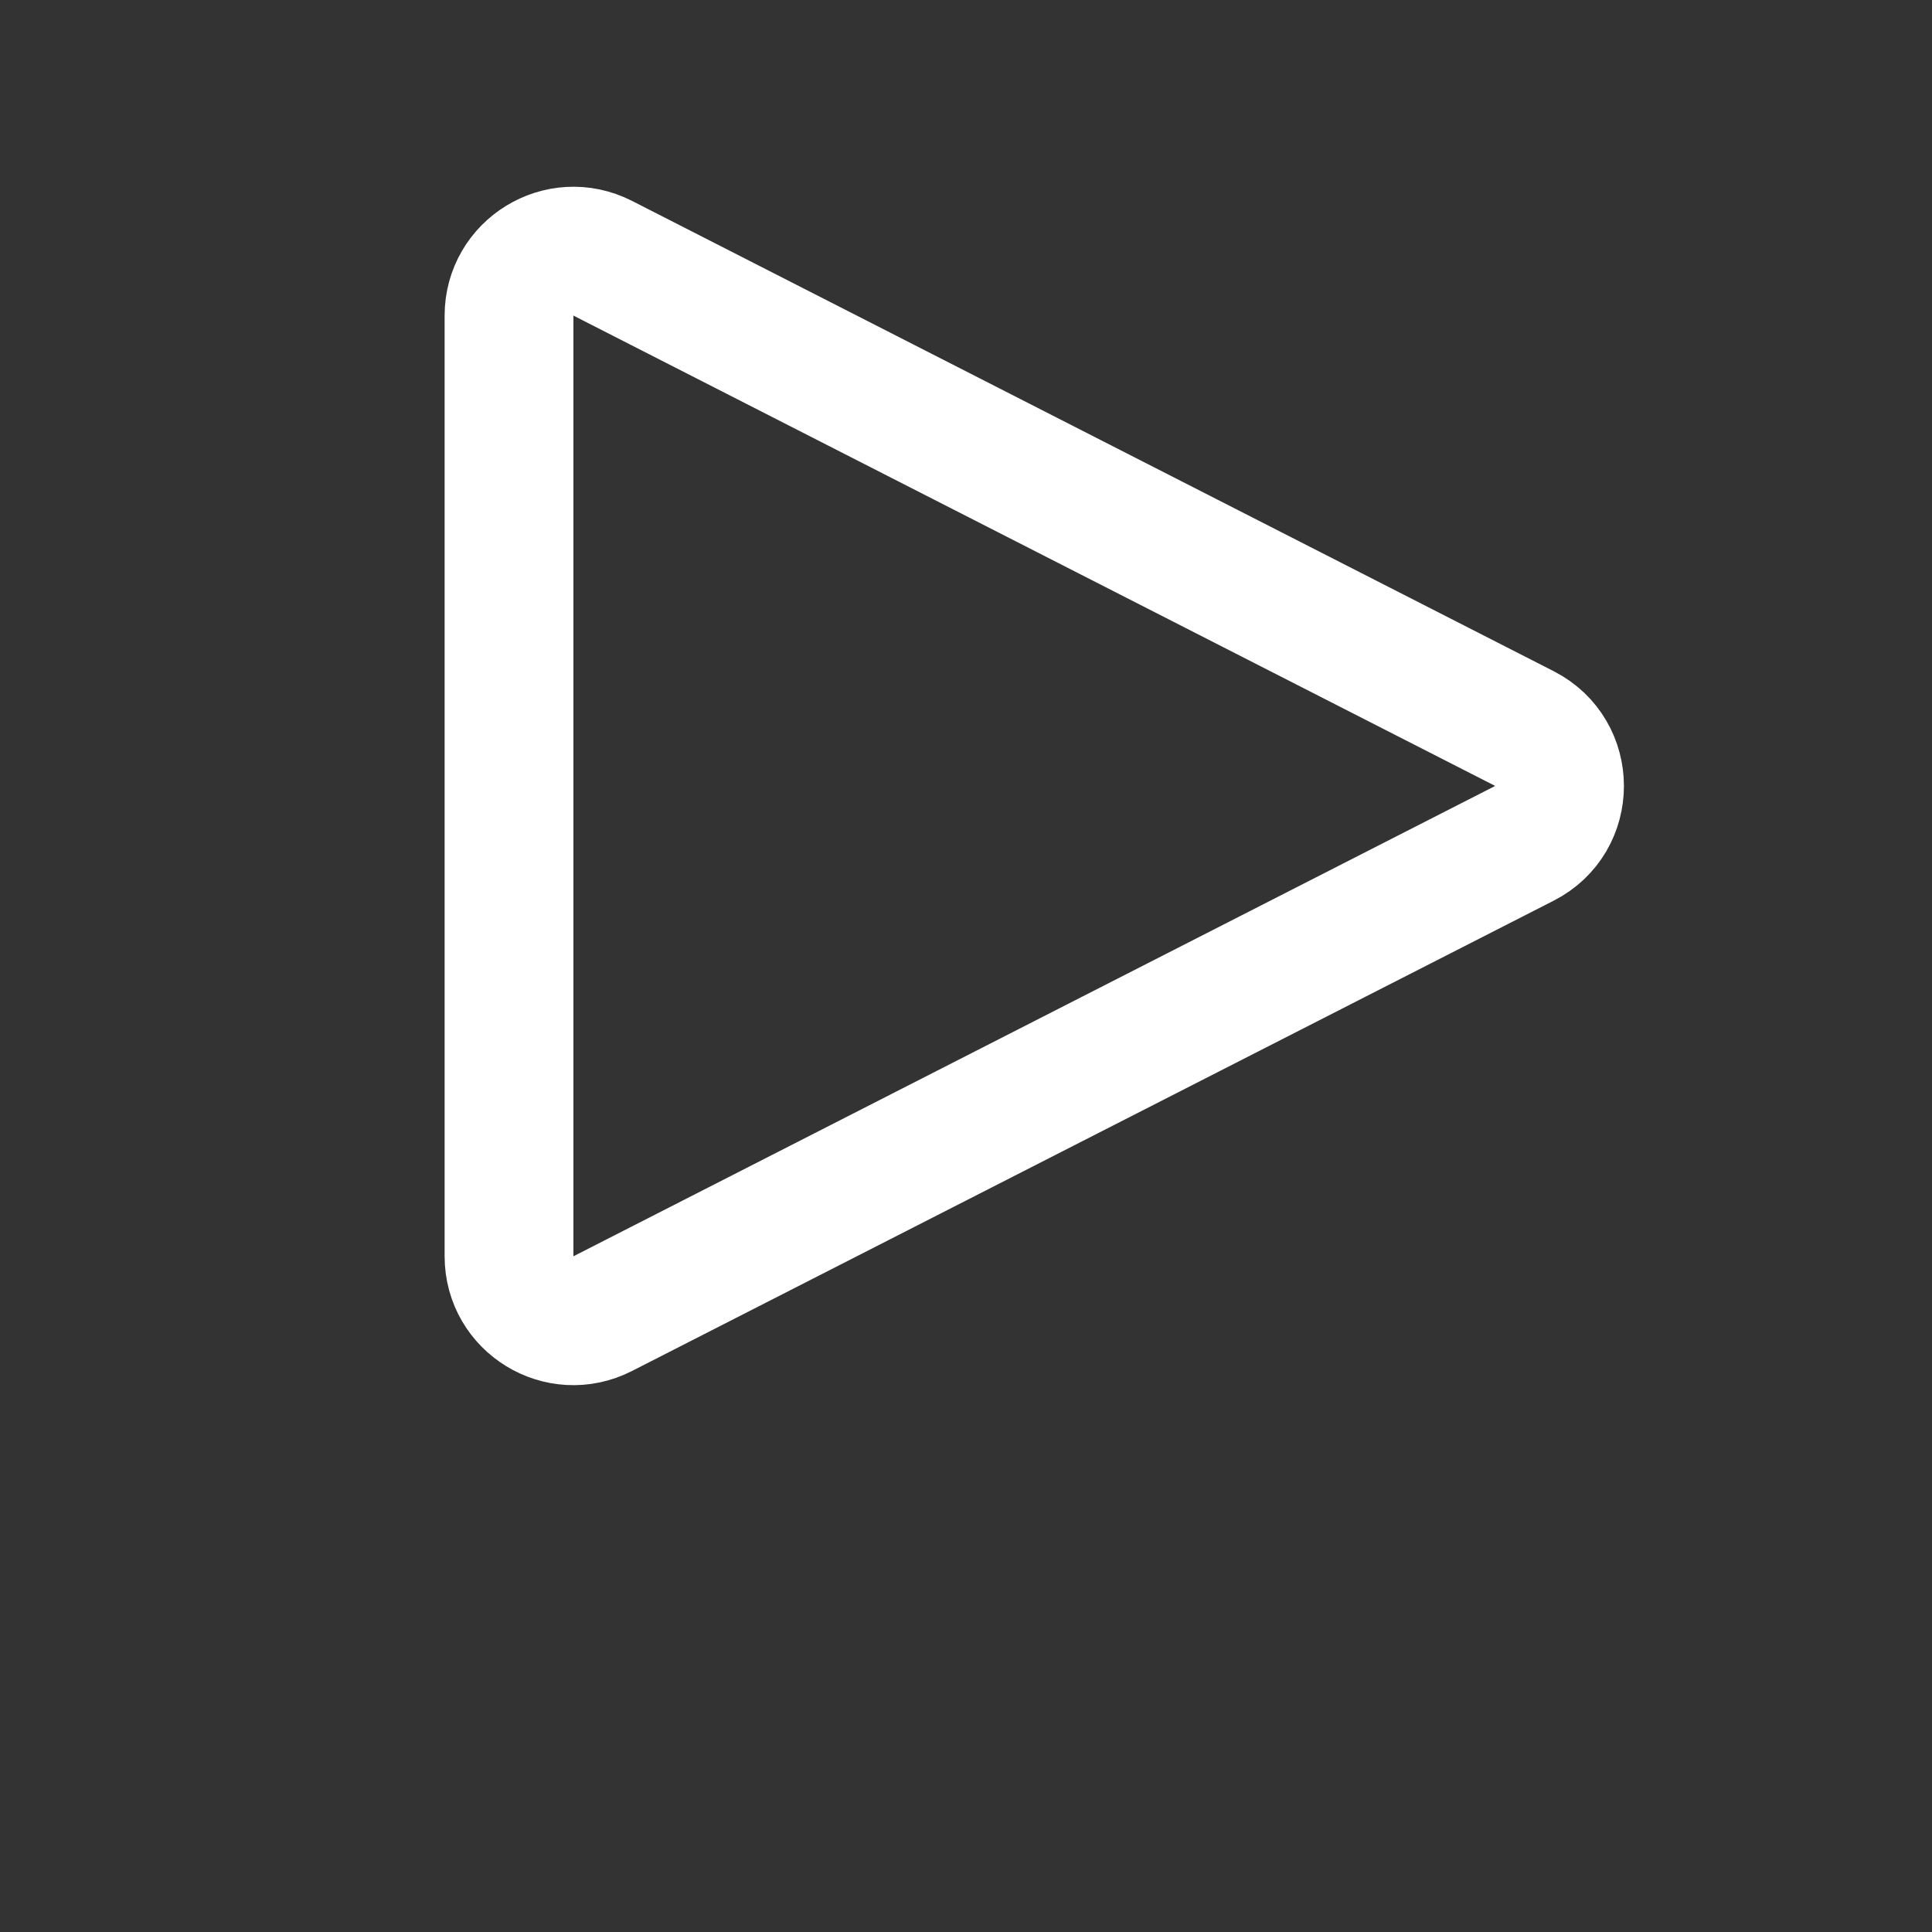
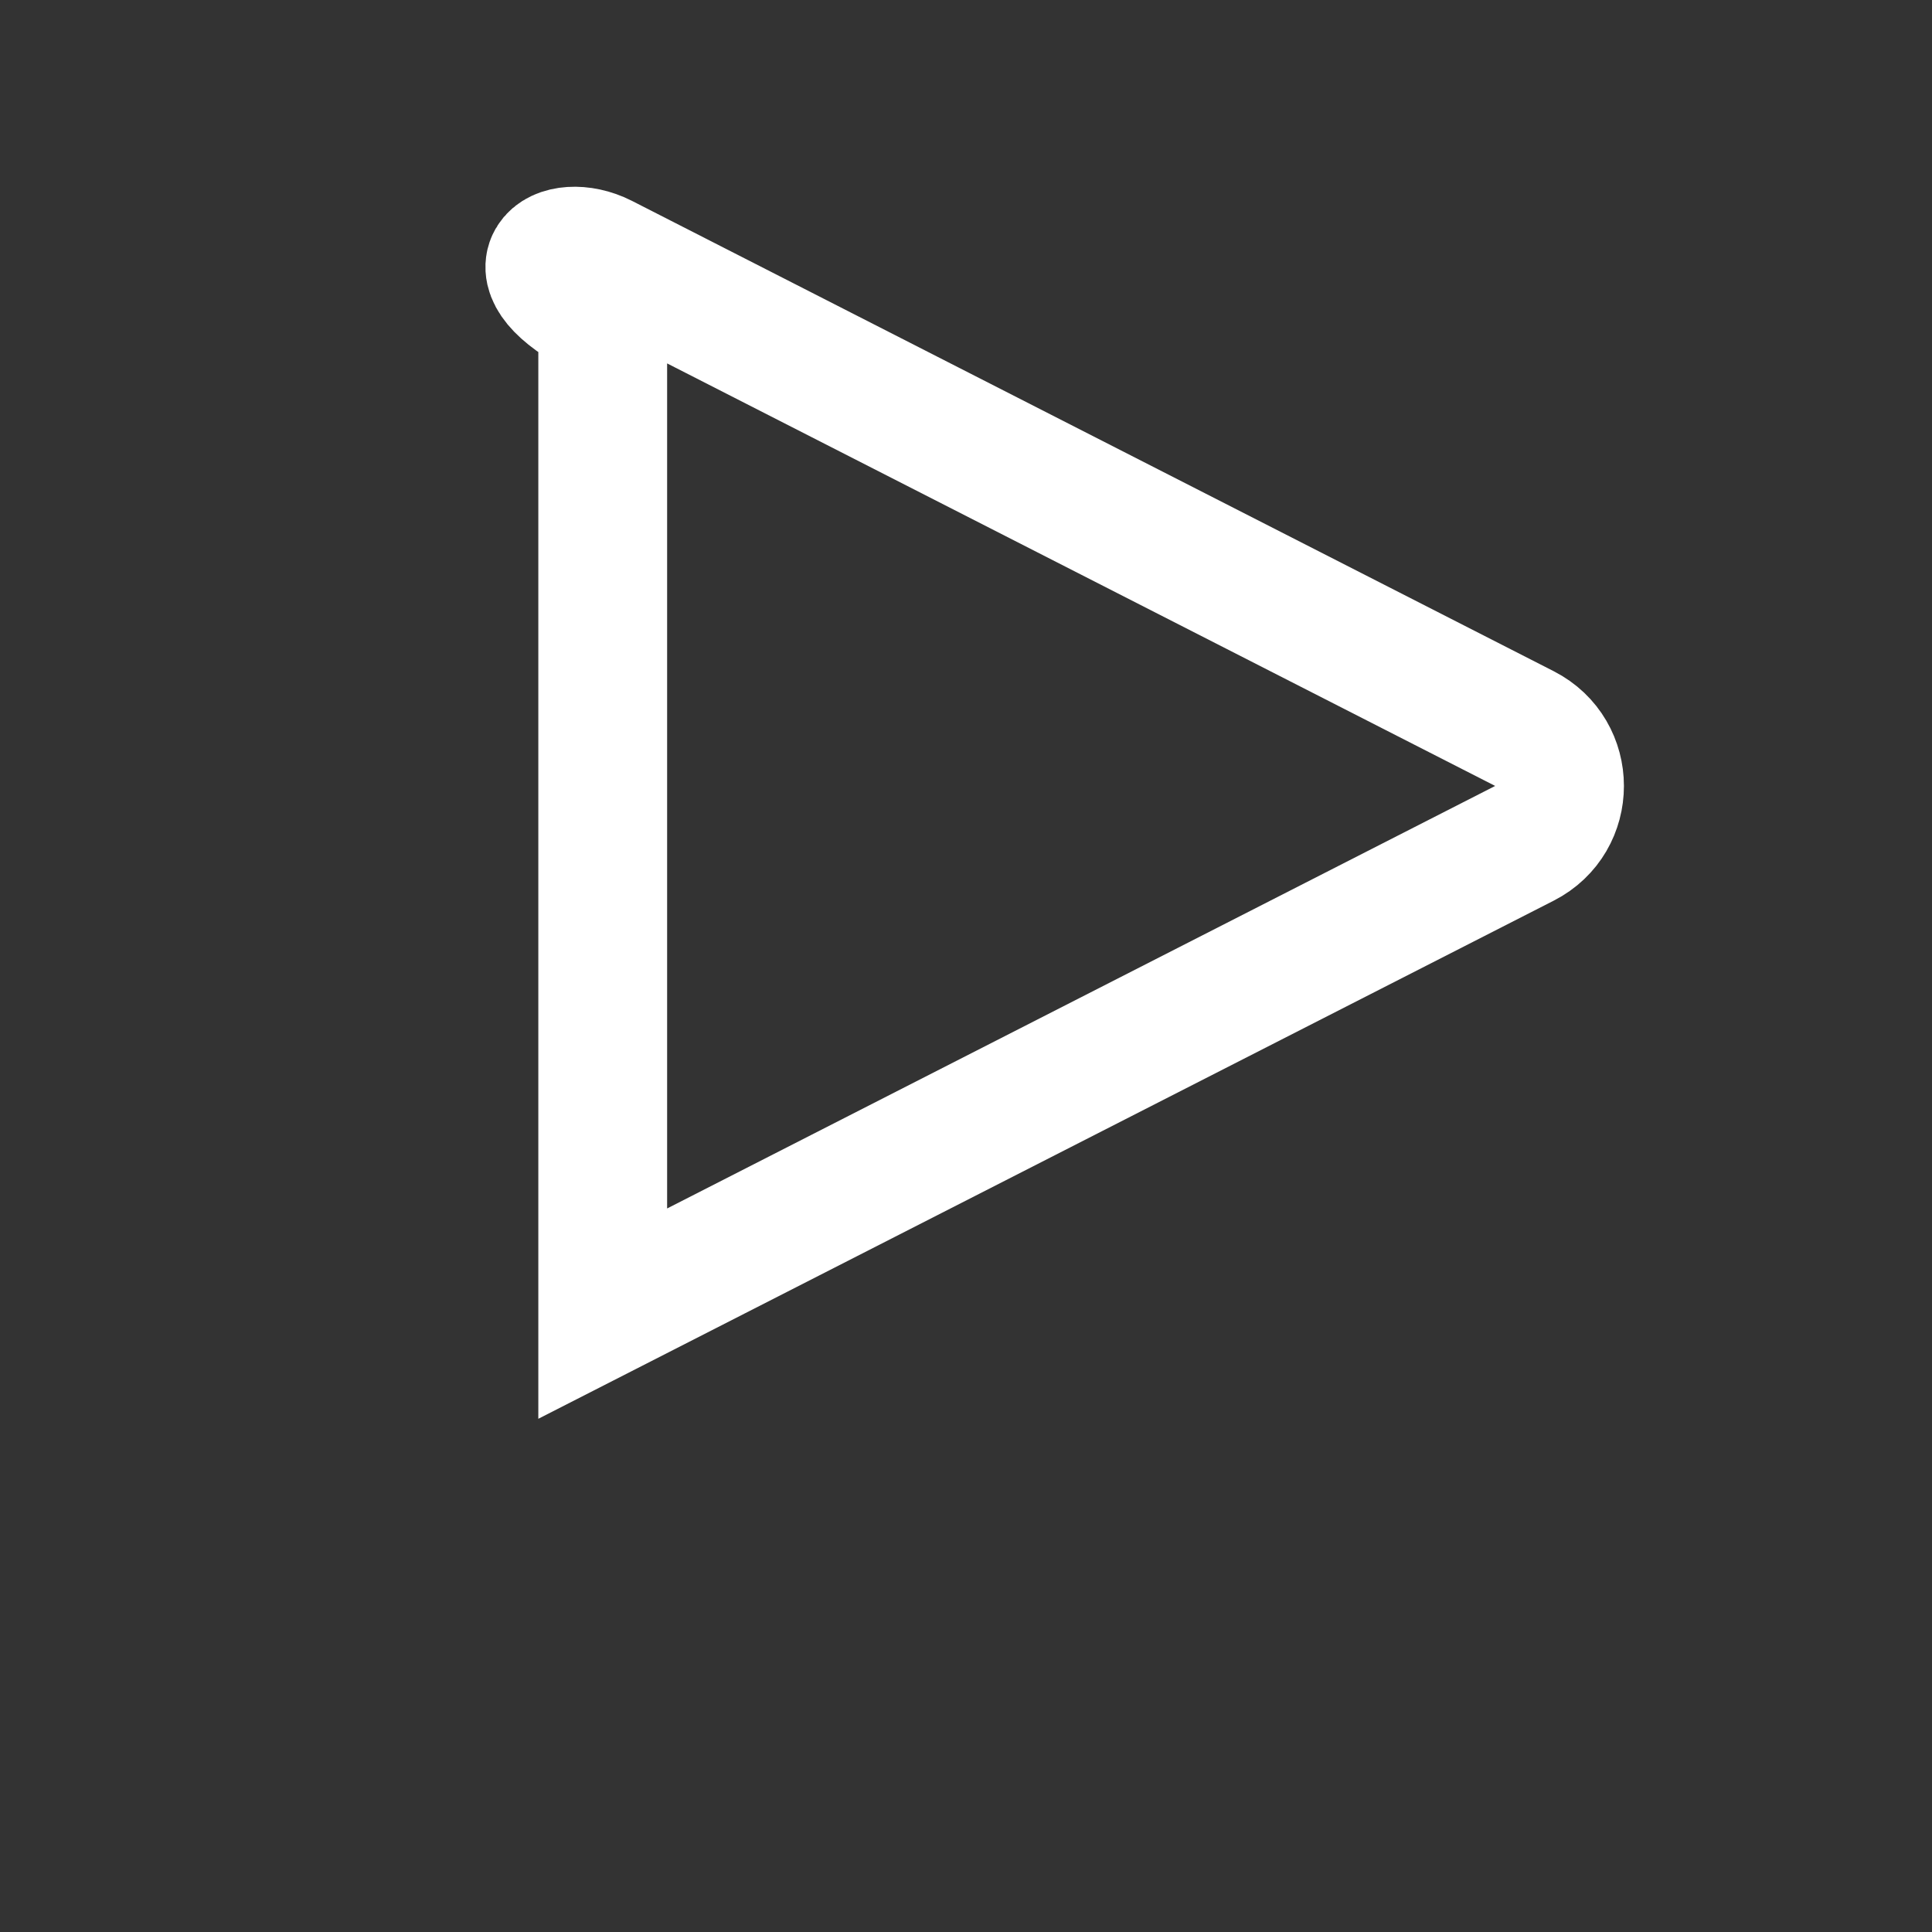
<svg xmlns="http://www.w3.org/2000/svg" width="30" height="30" viewBox="0 0 30 30" fill="none">
  <rect x="0" y="0" width="30" height="30" fill="#333333" stroke="none" />
-   <path d="M23.671 11.313C24.398 11.685 24.398 12.724 23.671 13.095L9.359 20.398C8.693 20.738 7.904 20.255 7.904 19.508V4.901C7.904 4.154 8.693 3.671 9.359 4.01L23.671 11.313Z" stroke="#fff" stroke-width="2" />
+   <path d="M23.671 11.313C24.398 11.685 24.398 12.724 23.671 13.095L9.359 20.398V4.901C7.904 4.154 8.693 3.671 9.359 4.01L23.671 11.313Z" stroke="#fff" stroke-width="2" />
</svg>